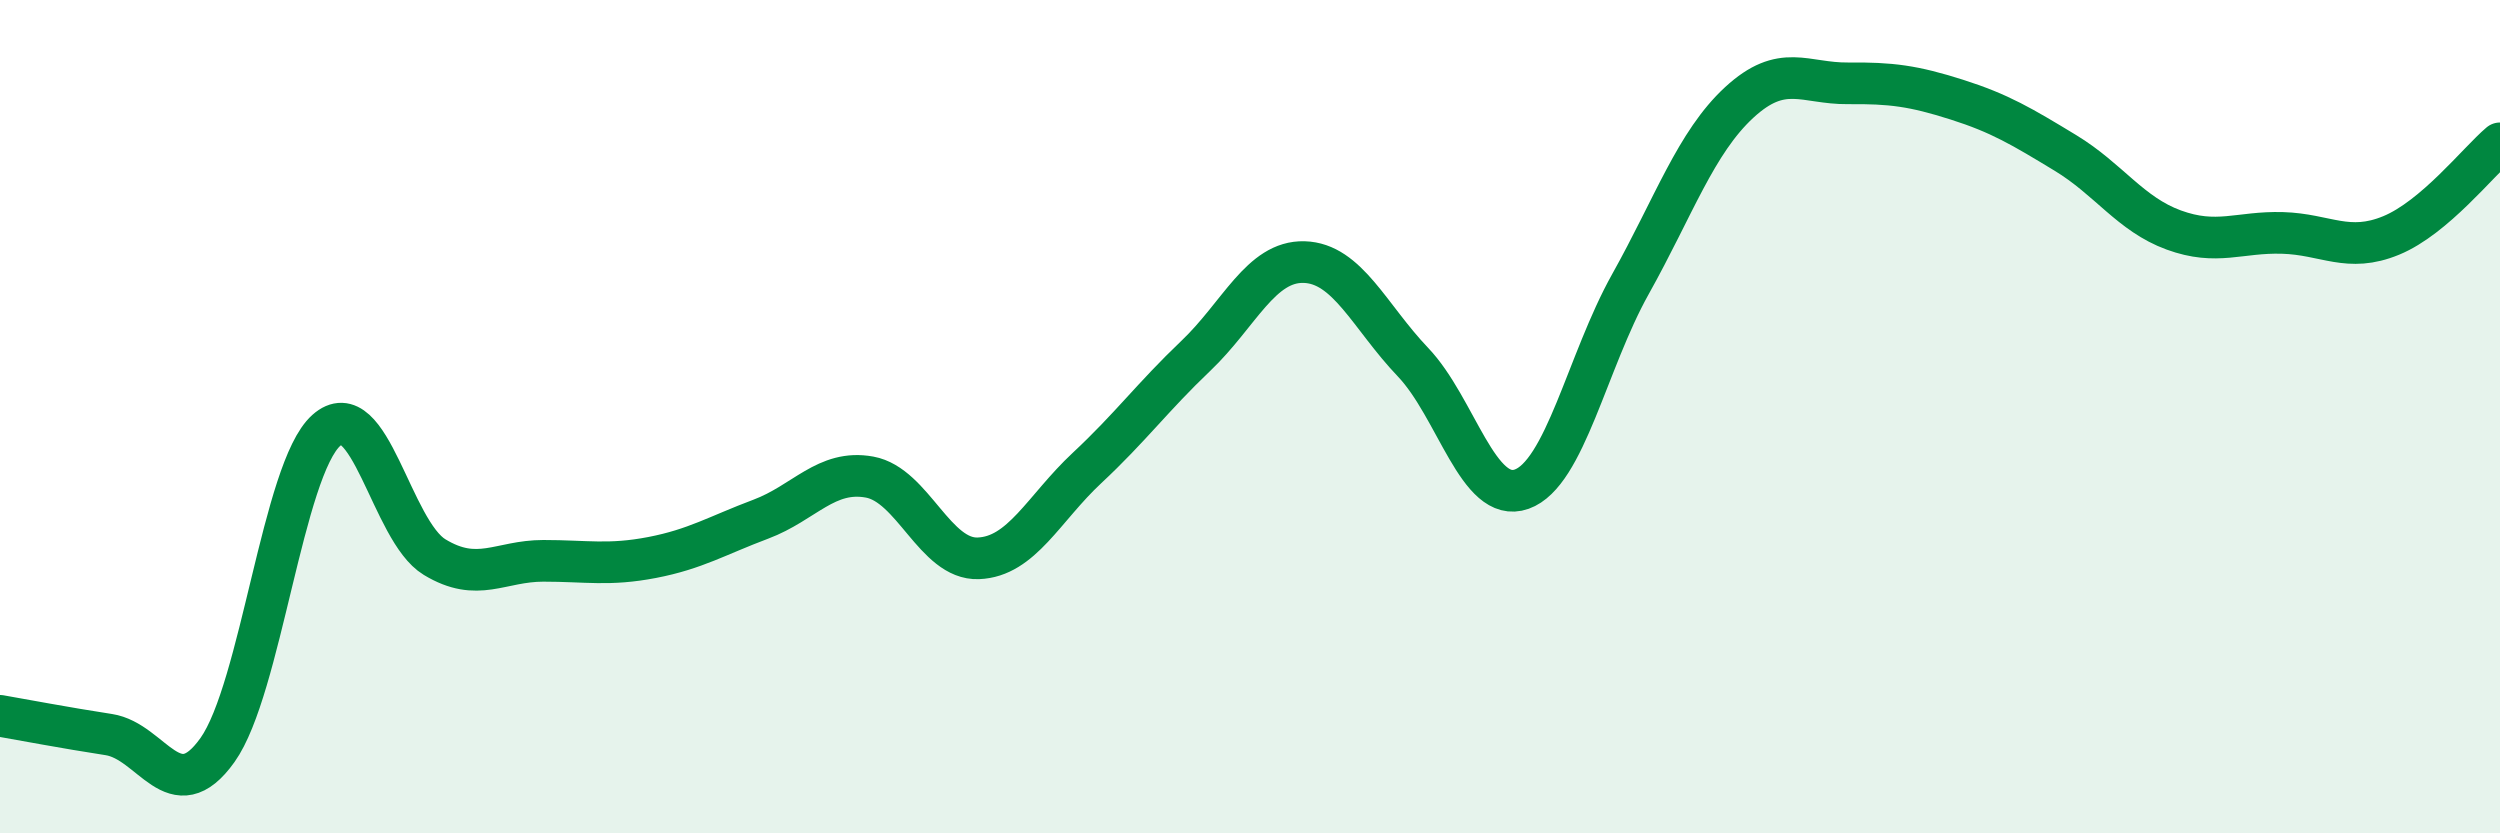
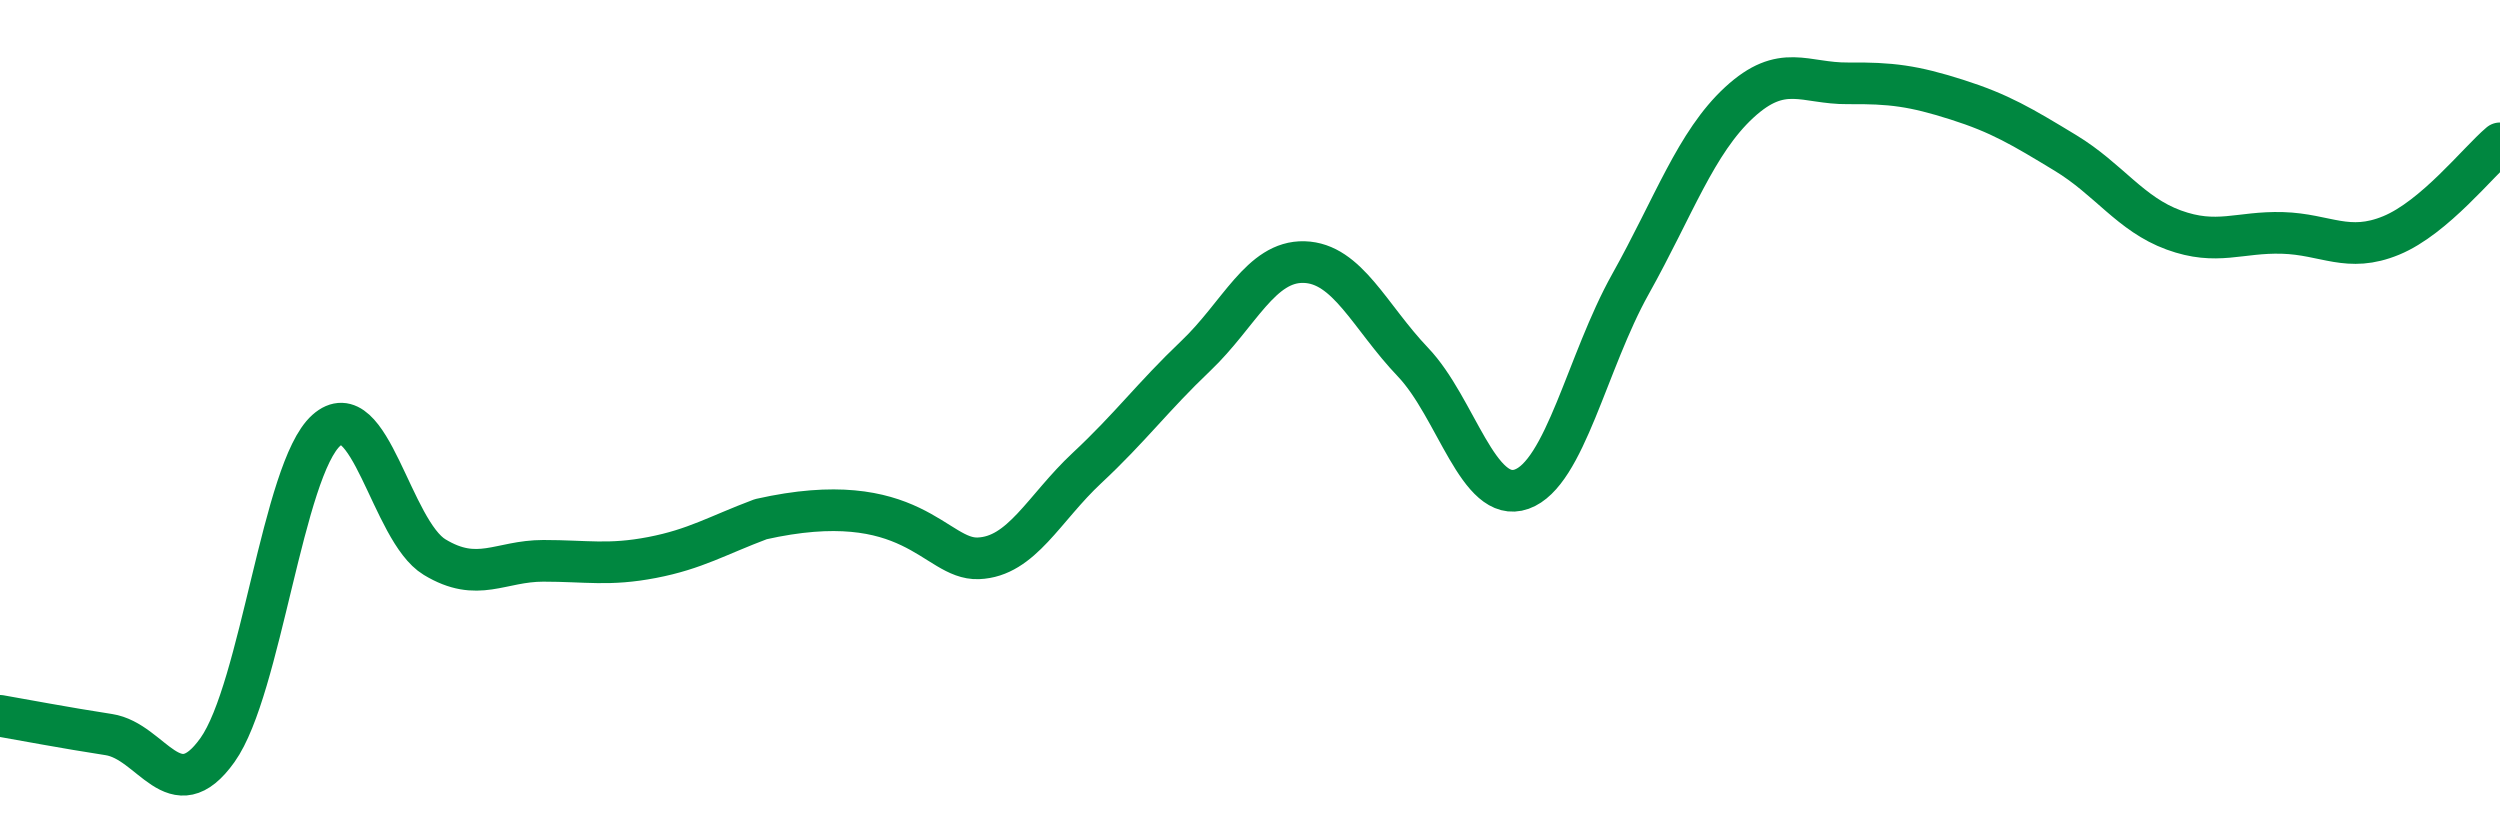
<svg xmlns="http://www.w3.org/2000/svg" width="60" height="20" viewBox="0 0 60 20">
-   <path d="M 0,17.18 C 0.52,17.27 1.57,17.47 2.61,17.63 C 3.65,17.79 4.18,19.46 5.22,18 C 6.26,16.54 6.79,11.26 7.83,10.33 C 8.87,9.4 9.39,12.74 10.43,13.37 C 11.47,14 12,13.46 13.04,13.46 C 14.08,13.46 14.61,13.58 15.65,13.38 C 16.69,13.18 17.22,12.85 18.26,12.46 C 19.3,12.07 19.83,11.26 20.87,11.45 C 21.91,11.64 22.44,13.44 23.48,13.4 C 24.52,13.36 25.05,12.2 26.09,11.23 C 27.13,10.26 27.66,9.53 28.7,8.54 C 29.74,7.55 30.26,6.26 31.3,6.29 C 32.34,6.32 32.87,7.6 33.91,8.69 C 34.95,9.78 35.48,12.11 36.52,11.74 C 37.56,11.37 38.09,8.68 39.13,6.82 C 40.17,4.96 40.7,3.42 41.74,2.46 C 42.78,1.5 43.31,2.01 44.35,2 C 45.39,1.99 45.92,2.06 46.96,2.39 C 48,2.72 48.53,3.04 49.57,3.67 C 50.61,4.3 51.13,5.14 52.17,5.52 C 53.21,5.9 53.74,5.56 54.78,5.59 C 55.82,5.62 56.35,6.08 57.39,5.65 C 58.43,5.22 59.48,3.88 60,3.44L60 20L0 20Z" fill="#008740" opacity="0.1" stroke-linecap="round" stroke-linejoin="round" />
-   <path d="M 0,17.18 C 0.52,17.27 1.57,17.47 2.61,17.63 C 3.65,17.79 4.18,19.46 5.22,18 C 6.26,16.54 6.79,11.26 7.83,10.33 C 8.87,9.4 9.39,12.74 10.43,13.37 C 11.47,14 12,13.46 13.04,13.46 C 14.08,13.46 14.61,13.58 15.65,13.38 C 16.69,13.18 17.22,12.85 18.26,12.46 C 19.3,12.07 19.83,11.26 20.87,11.45 C 21.91,11.64 22.44,13.44 23.48,13.4 C 24.52,13.36 25.05,12.2 26.09,11.23 C 27.13,10.26 27.66,9.53 28.7,8.54 C 29.74,7.55 30.26,6.26 31.3,6.29 C 32.34,6.32 32.87,7.6 33.91,8.69 C 34.95,9.78 35.48,12.11 36.52,11.74 C 37.56,11.37 38.09,8.68 39.13,6.82 C 40.17,4.96 40.7,3.42 41.74,2.46 C 42.78,1.5 43.31,2.01 44.35,2 C 45.39,1.99 45.92,2.06 46.96,2.39 C 48,2.72 48.53,3.04 49.57,3.67 C 50.61,4.3 51.13,5.14 52.17,5.52 C 53.21,5.9 53.74,5.56 54.78,5.59 C 55.82,5.62 56.35,6.08 57.39,5.65 C 58.43,5.22 59.48,3.88 60,3.44" stroke="#008740" stroke-width="1" fill="none" stroke-linecap="round" stroke-linejoin="round" />
+   <path d="M 0,17.18 C 0.52,17.27 1.57,17.47 2.61,17.63 C 3.65,17.79 4.18,19.46 5.22,18 C 6.26,16.54 6.79,11.26 7.83,10.33 C 8.87,9.4 9.39,12.74 10.43,13.37 C 11.47,14 12,13.46 13.04,13.46 C 14.08,13.46 14.61,13.58 15.65,13.38 C 16.69,13.18 17.22,12.85 18.26,12.46 C 21.91,11.64 22.44,13.44 23.48,13.4 C 24.52,13.36 25.05,12.2 26.09,11.23 C 27.13,10.26 27.66,9.53 28.7,8.54 C 29.74,7.55 30.26,6.26 31.3,6.29 C 32.34,6.32 32.87,7.6 33.91,8.69 C 34.95,9.78 35.48,12.11 36.52,11.74 C 37.56,11.37 38.09,8.68 39.13,6.82 C 40.17,4.96 40.7,3.42 41.74,2.46 C 42.78,1.5 43.31,2.01 44.35,2 C 45.39,1.99 45.92,2.06 46.96,2.39 C 48,2.72 48.53,3.04 49.57,3.67 C 50.61,4.3 51.13,5.14 52.17,5.52 C 53.21,5.9 53.74,5.56 54.78,5.59 C 55.82,5.62 56.35,6.08 57.39,5.65 C 58.43,5.22 59.48,3.88 60,3.44" stroke="#008740" stroke-width="1" fill="none" stroke-linecap="round" stroke-linejoin="round" />
</svg>